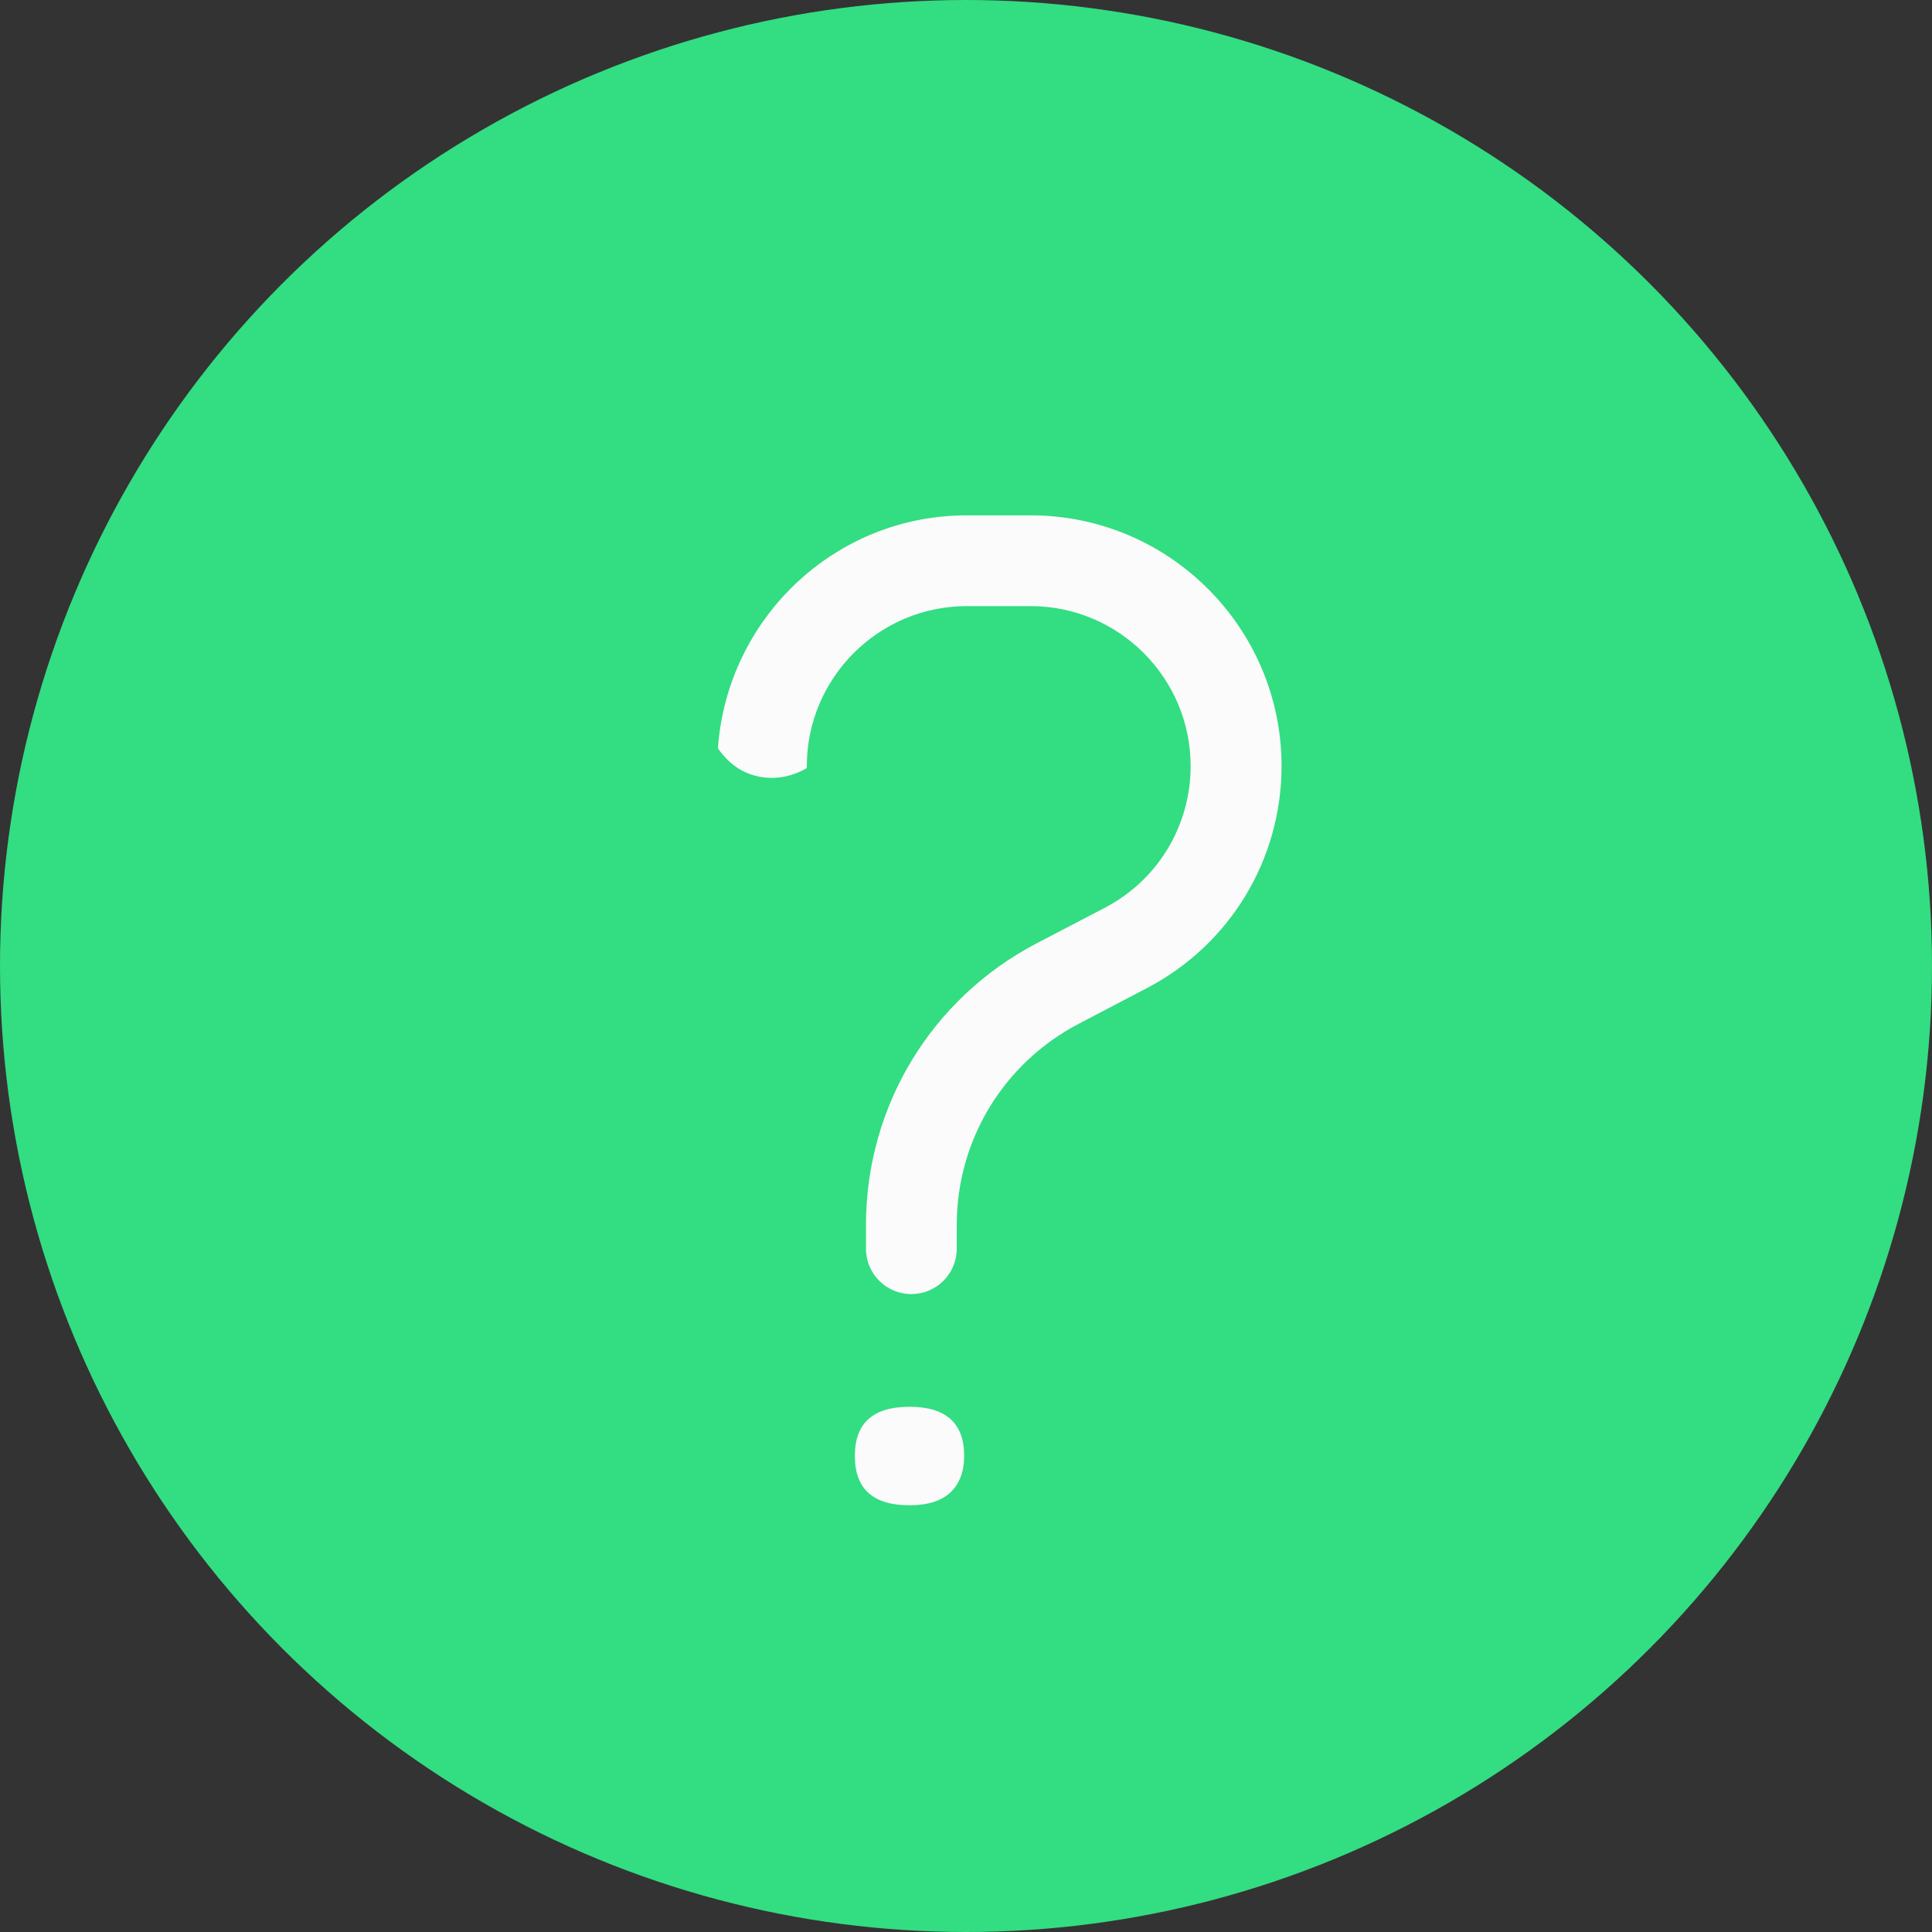
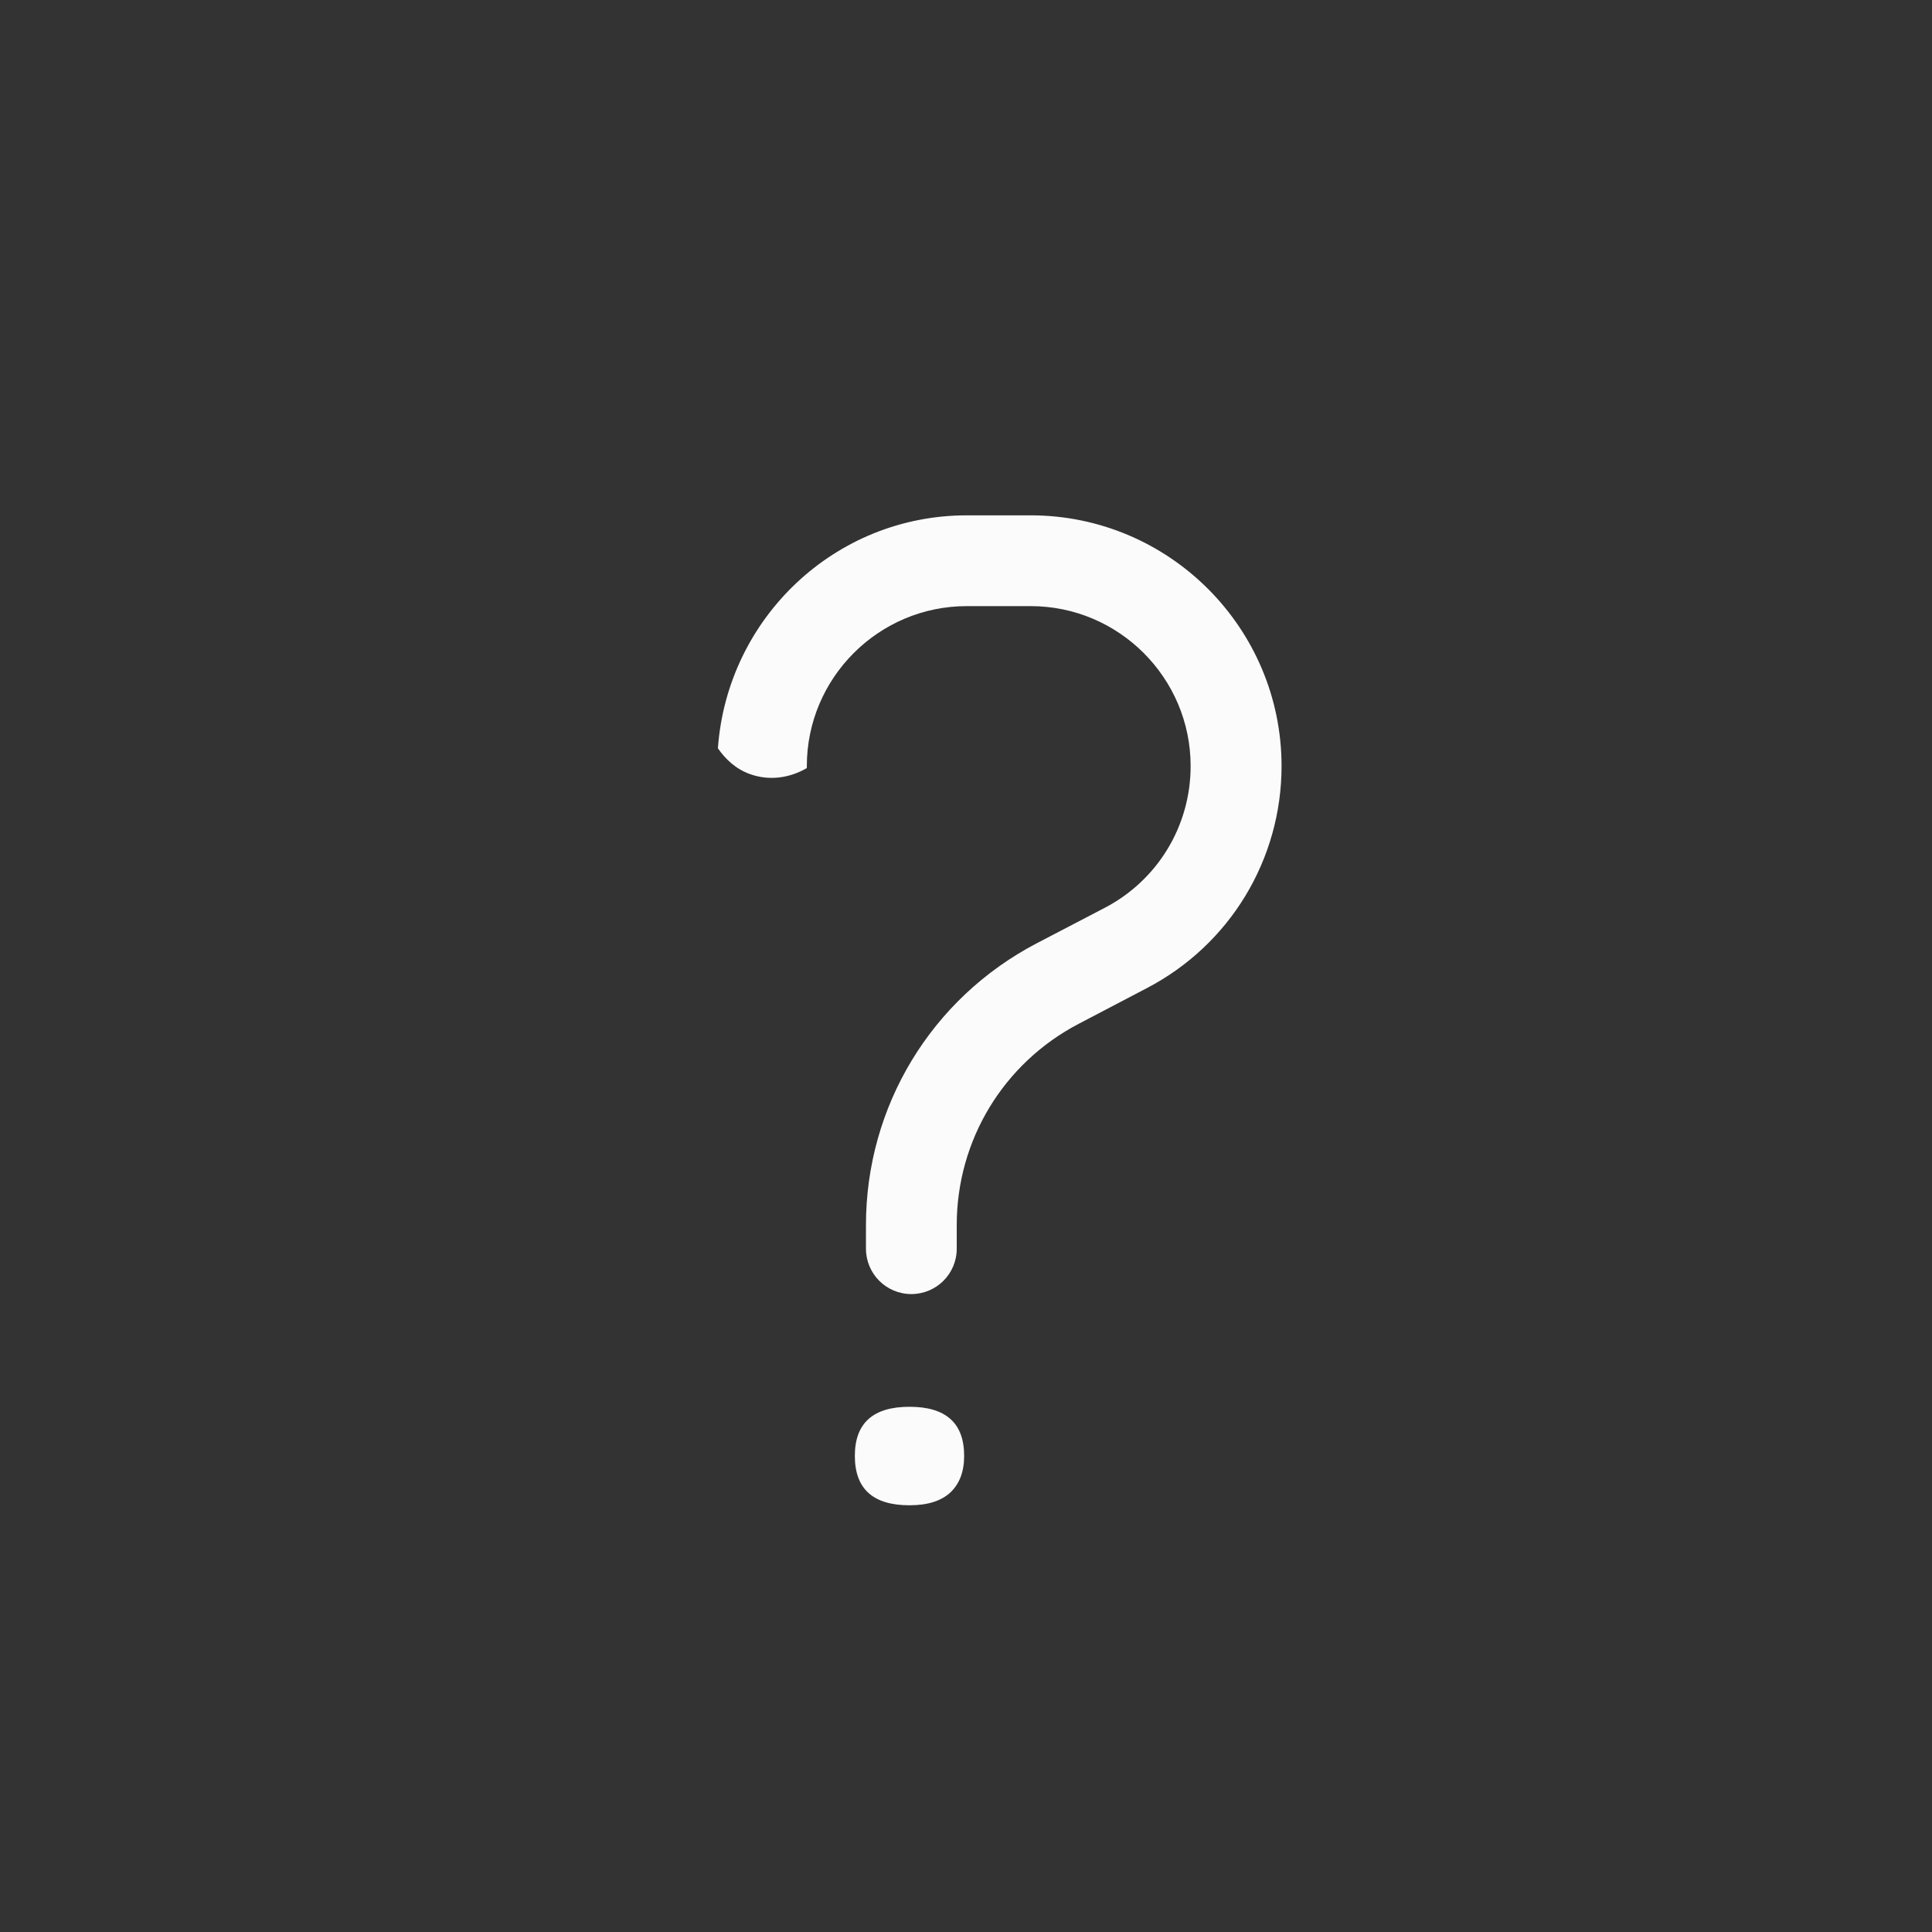
<svg xmlns="http://www.w3.org/2000/svg" version="1.1" id="Calque_1" x="0px" y="0px" viewBox="0 0 12.514 12.514" style="enable-background:new 0 0 12.514 12.514;" xml:space="preserve">
  <rect x="0" y="0" width="12.514" height="12.514" fill="#333333" stroke="none" />
  <style type="text/css">
	.st0{fill:#214368;}
	.st1{fill:#FFFFFF;}
	.st2{fill:#FFB715;}
	.st3{fill:#33DD82;}
	.st4{fill:#FBFBFB;}
</style>
  <g>
    <g>
-       <circle class="st3" cx="6.257" cy="6.257" r="6.257" />
-     </g>
+       </g>
    <g>
      <g>
-         <path class="st4" d="M5.537,9.43c0-0.212,0.118-0.318,0.354-0.318     c0.236,0,0.354,0.106,0.354,0.318c0,0.101-0.029,0.179-0.088,0.236     C6.097,9.722,6.009,9.75,5.891,9.75C5.655,9.75,5.537,9.644,5.537,9.43z" />
+         <path class="st4" d="M5.537,9.43c0-0.212,0.118-0.318,0.354-0.318     c0.236,0,0.354,0.106,0.354,0.318c0,0.101-0.029,0.179-0.088,0.236     C6.097,9.722,6.009,9.75,5.891,9.75C5.655,9.75,5.537,9.644,5.537,9.43" />
      </g>
      <g>
        <path class="st4" d="M6.676,3.338H6.262c-0.856,0-1.552,0.668-1.612,1.509     C4.701,4.92,4.768,4.982,4.858,5.014C4.986,5.06,5.118,5.038,5.226,4.975     V4.962c0-0.571,0.465-1.036,1.036-1.036h0.414c0.571,0,1.036,0.465,1.036,1.036     c0,0.387-0.213,0.739-0.556,0.918L6.713,6.111     C6.032,6.468,5.609,7.166,5.609,7.935v0.153c0,0.162,0.131,0.294,0.294,0.294     c0.162,0,0.294-0.131,0.294-0.294V7.935c0-0.549,0.302-1.048,0.789-1.303     l0.443-0.232c0.538-0.281,0.872-0.833,0.872-1.439     C8.3,4.066,7.572,3.338,6.676,3.338z" />
      </g>
    </g>
  </g>
</svg>